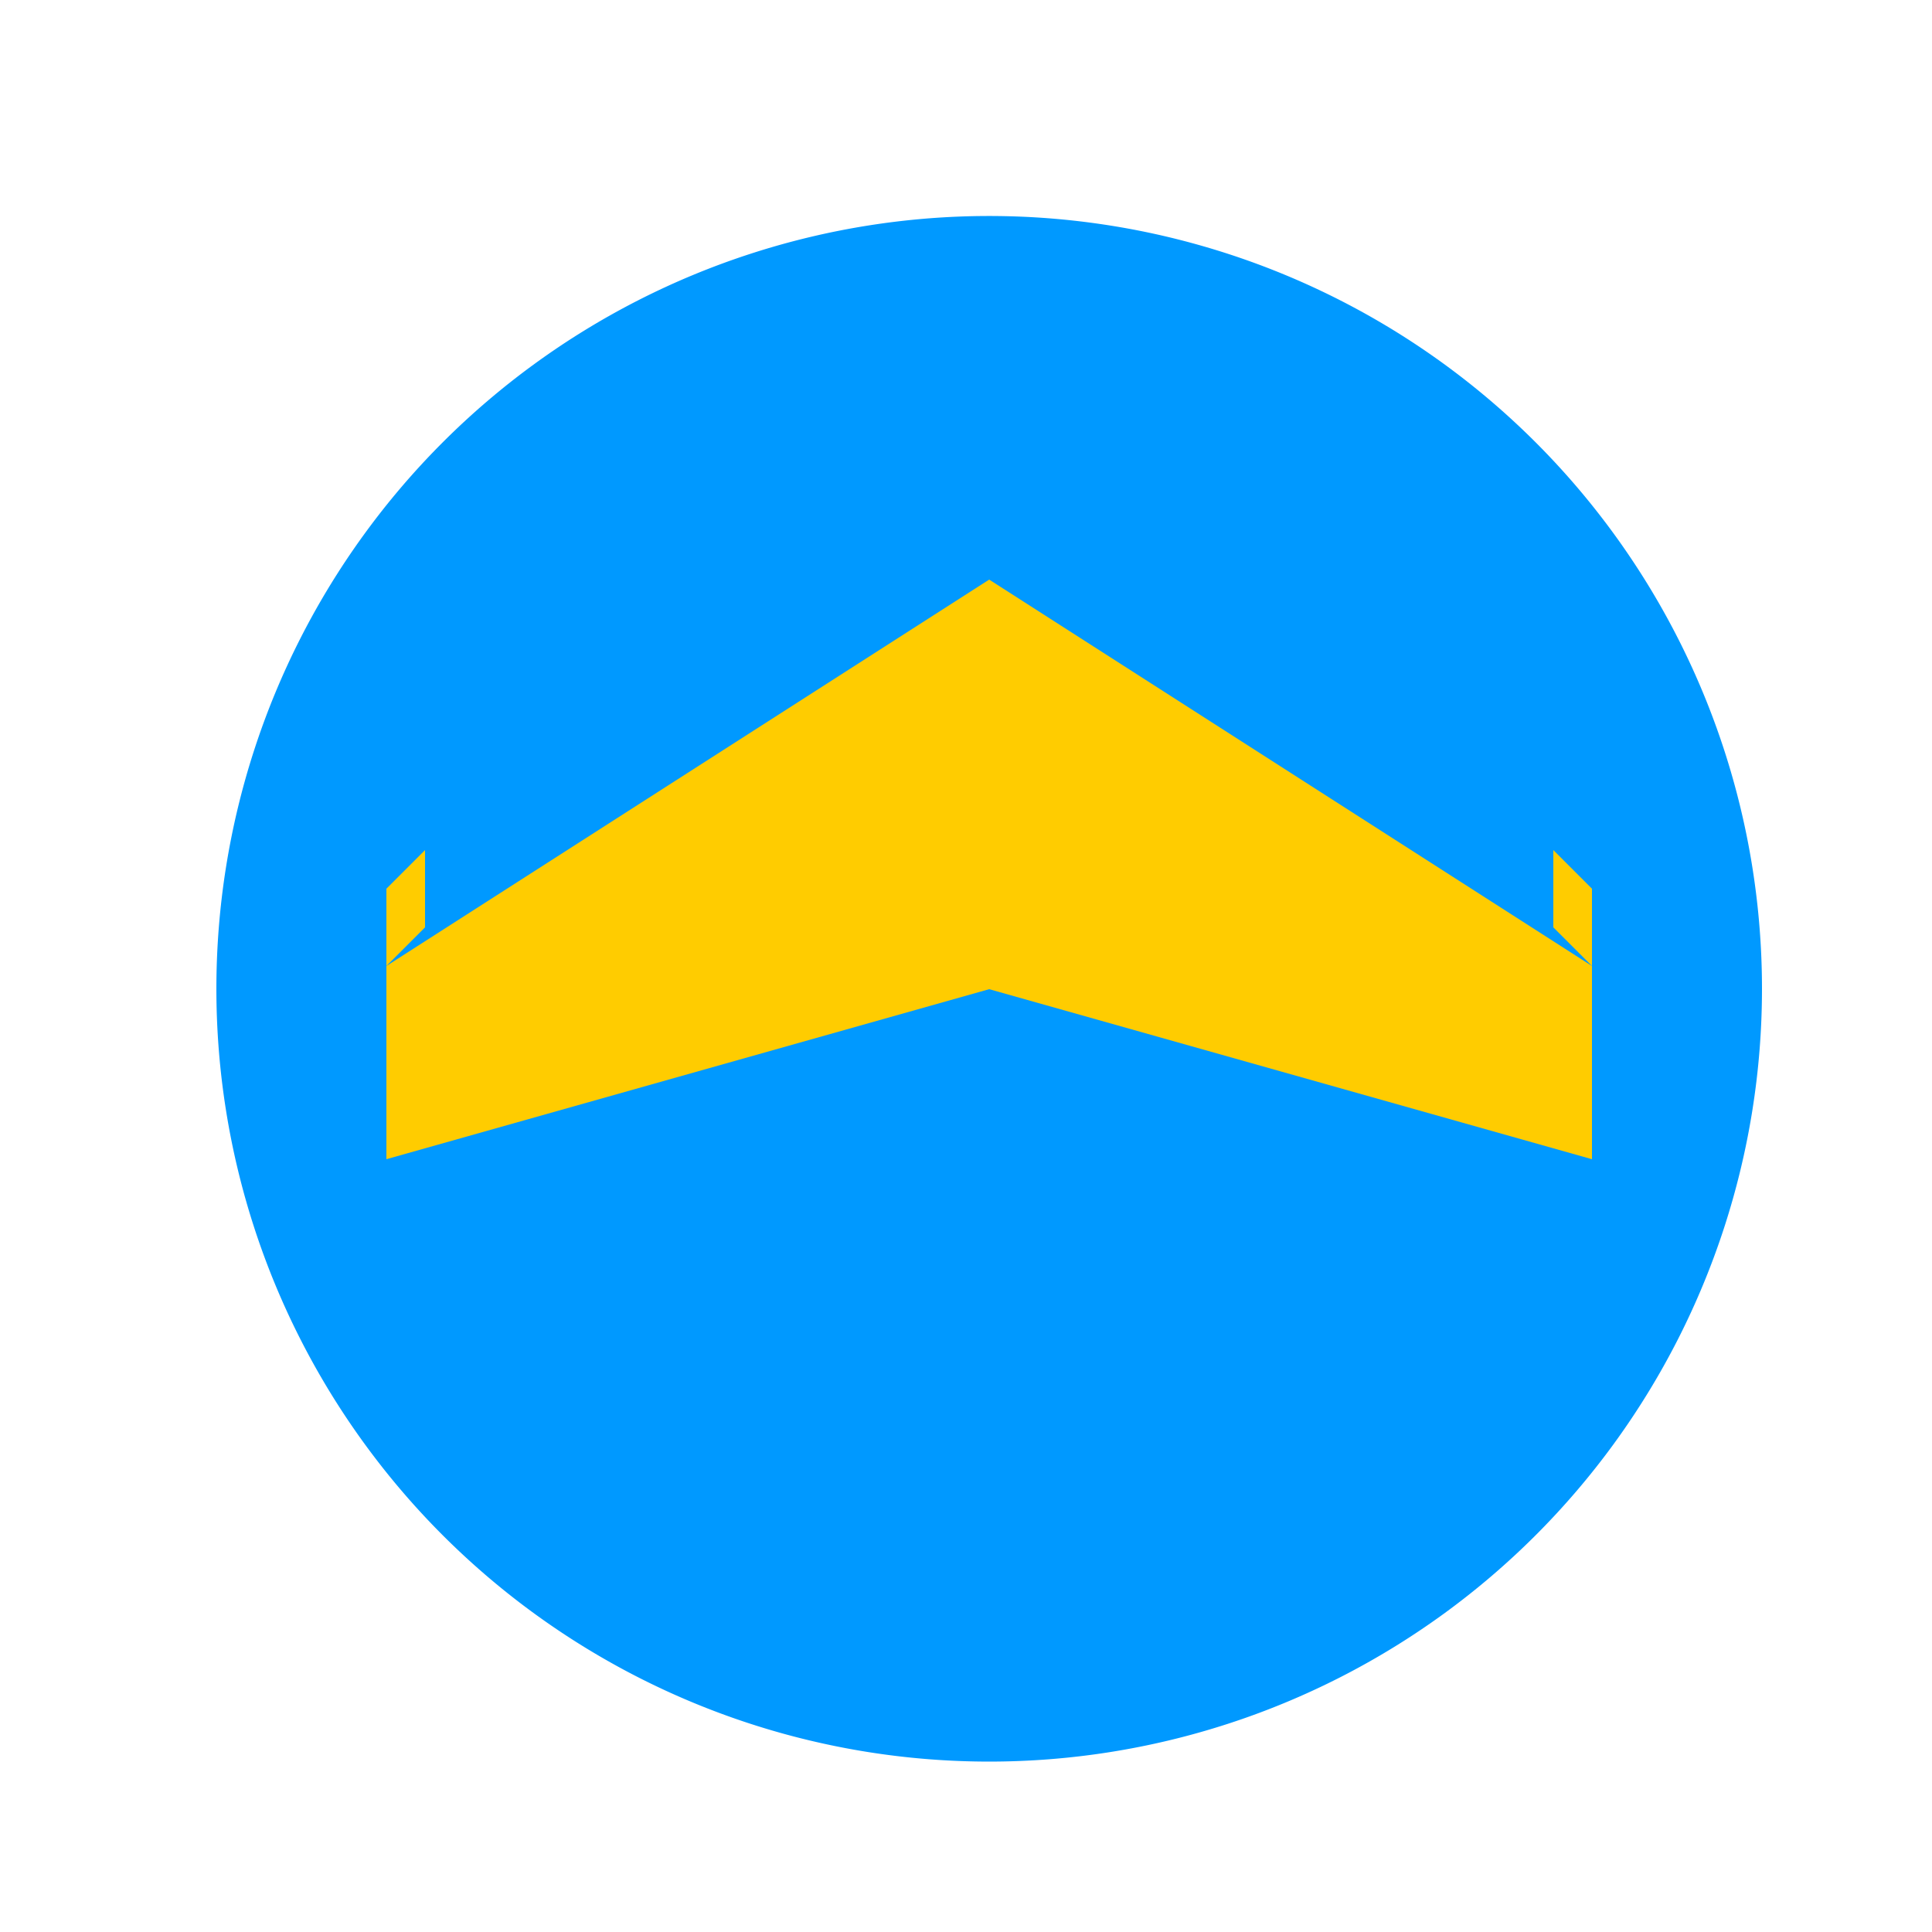
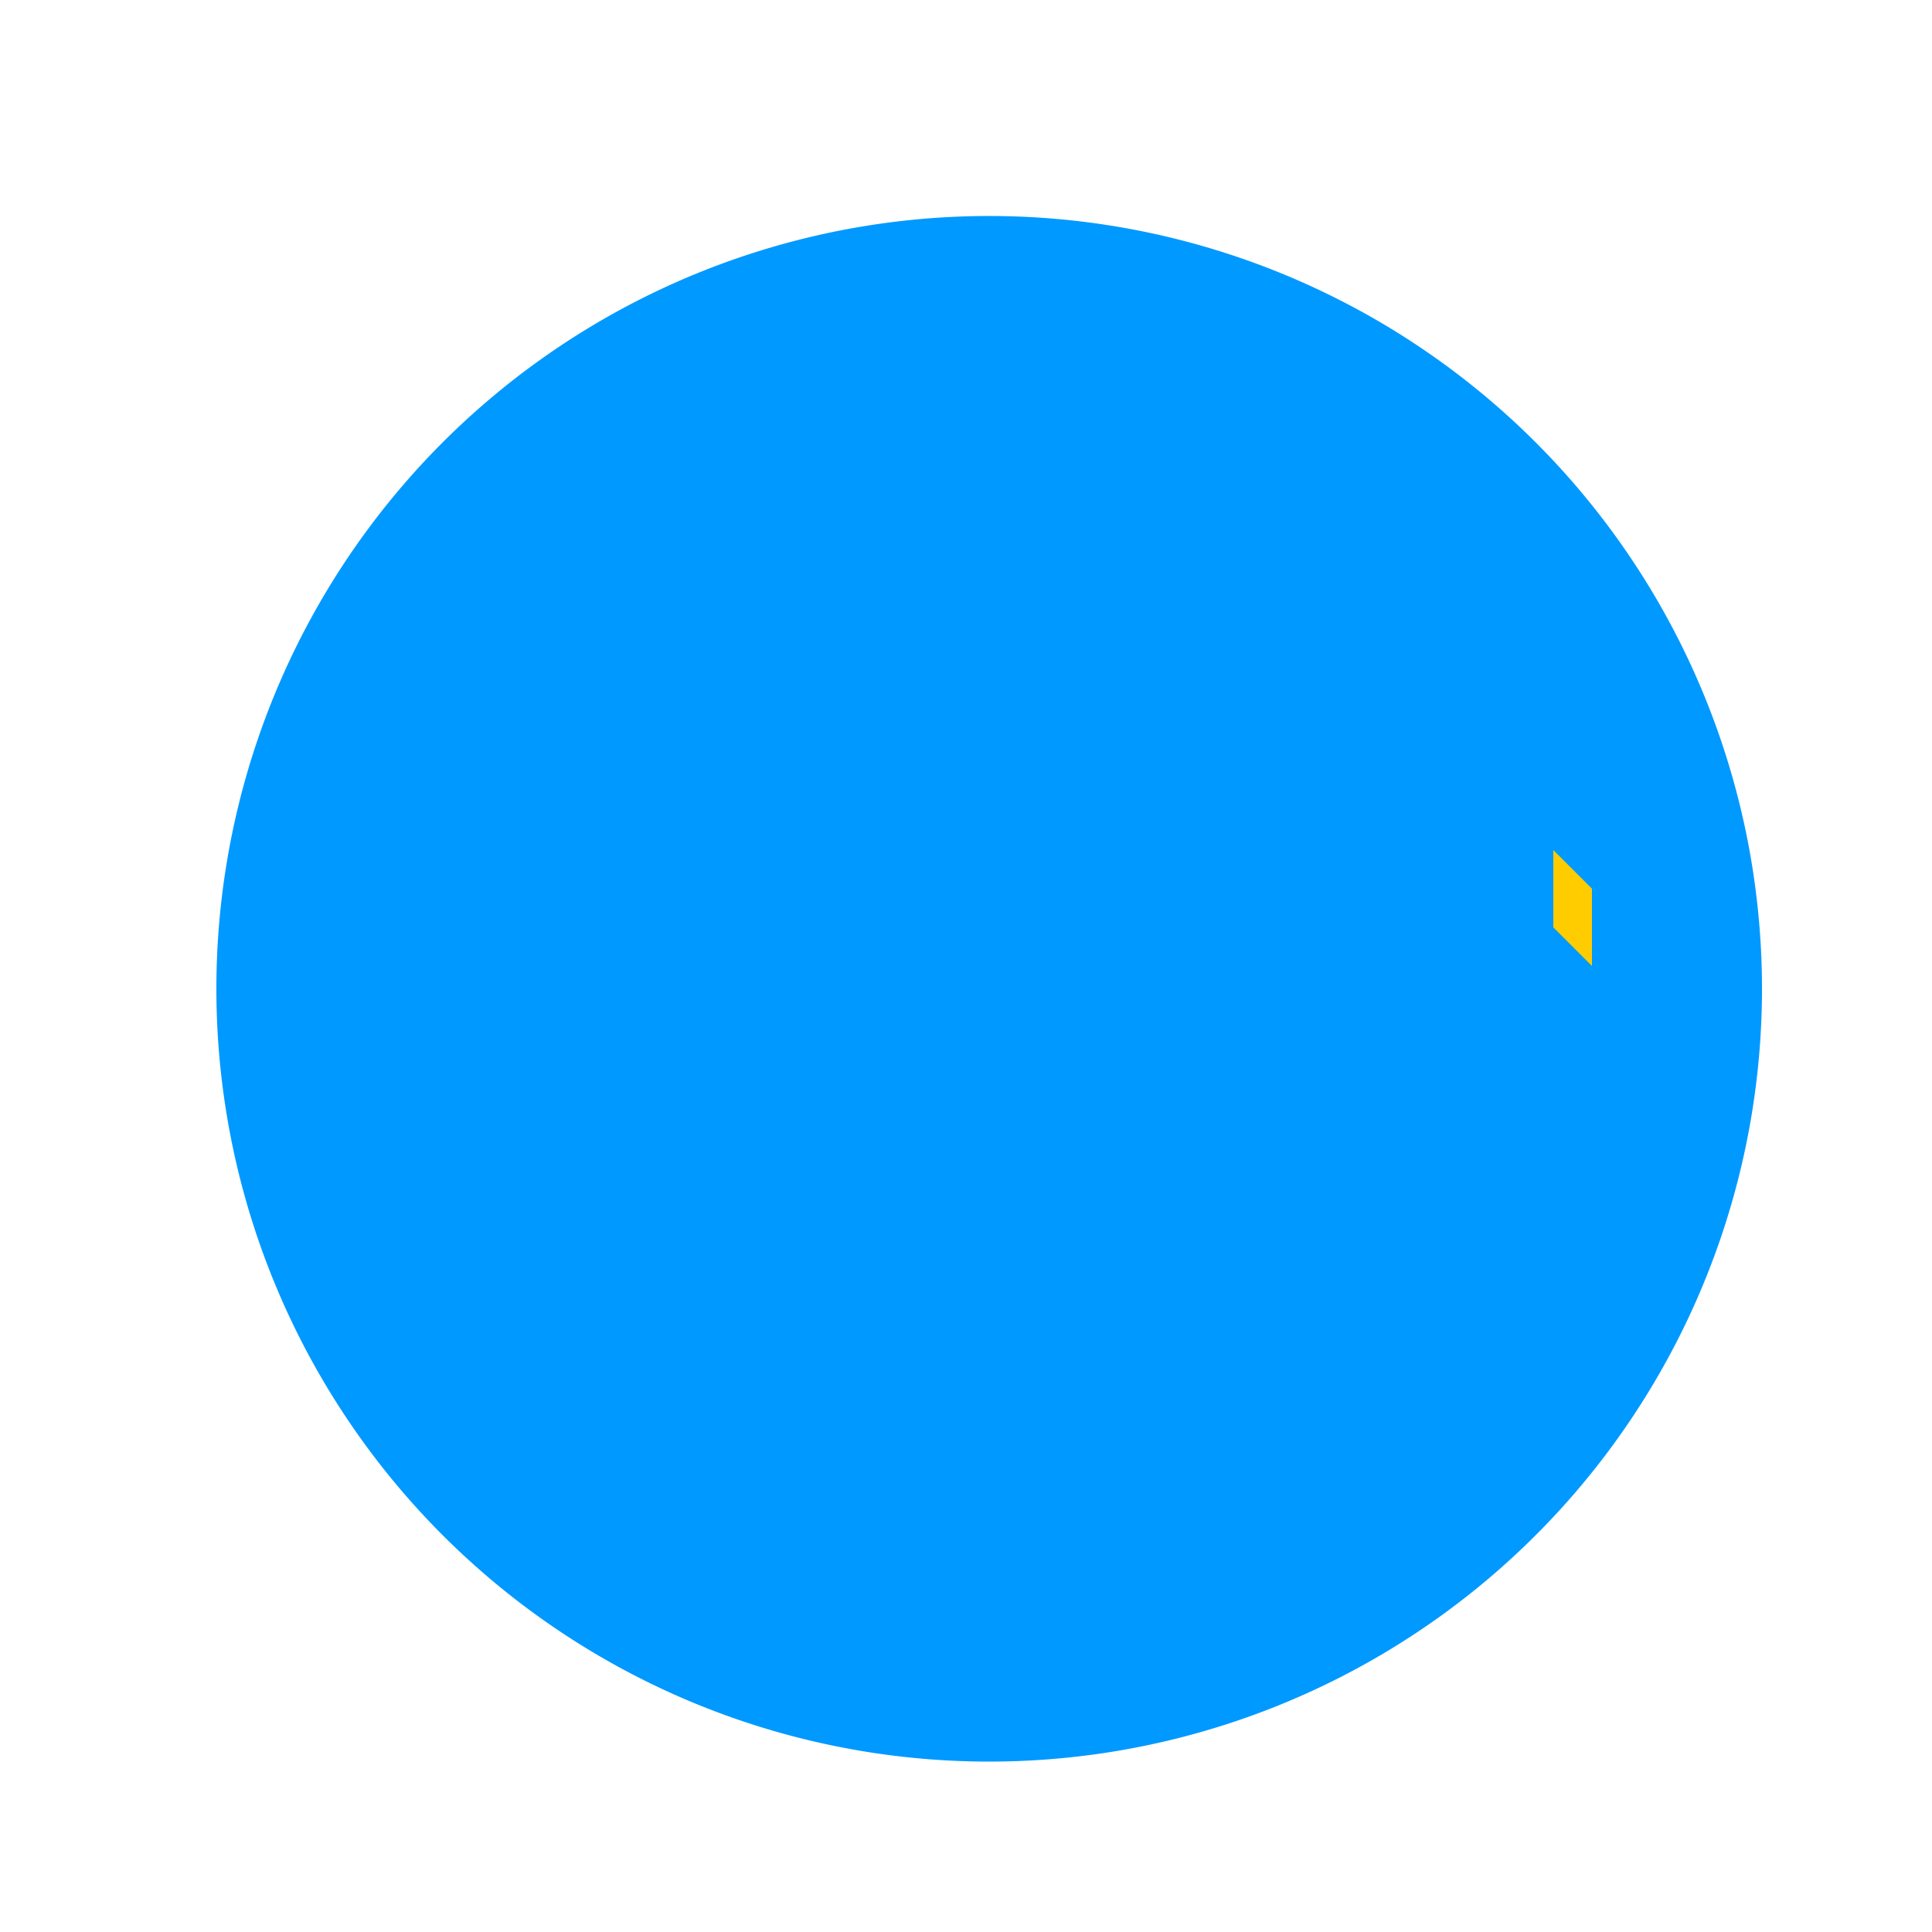
<svg xmlns="http://www.w3.org/2000/svg" width="500" height="500">
  <defs />
  <g>
    <path fill="#0099ff" stroke="none" paint-order="stroke fill markers" d=" M 456 256 A 200 200 0 1 1 456 255.8" />
-     <path fill="#ffcc00" stroke="none" paint-order="stroke fill markers" d=" M 256 256 L 100 300 L 100 250 L 256 150 L 412 250 L 412 300 L 256 256" />
-     <path fill="#ffcc00" stroke="none" paint-order="stroke fill markers" d=" M 100 250 L 100 230 L 110 220 L 110 240 L 100 250" />
    <path fill="#ffcc00" stroke="none" paint-order="stroke fill markers" d=" M 412 250 L 412 230 L 402 220 L 402 240 L 412 250" />
  </g>
</svg>